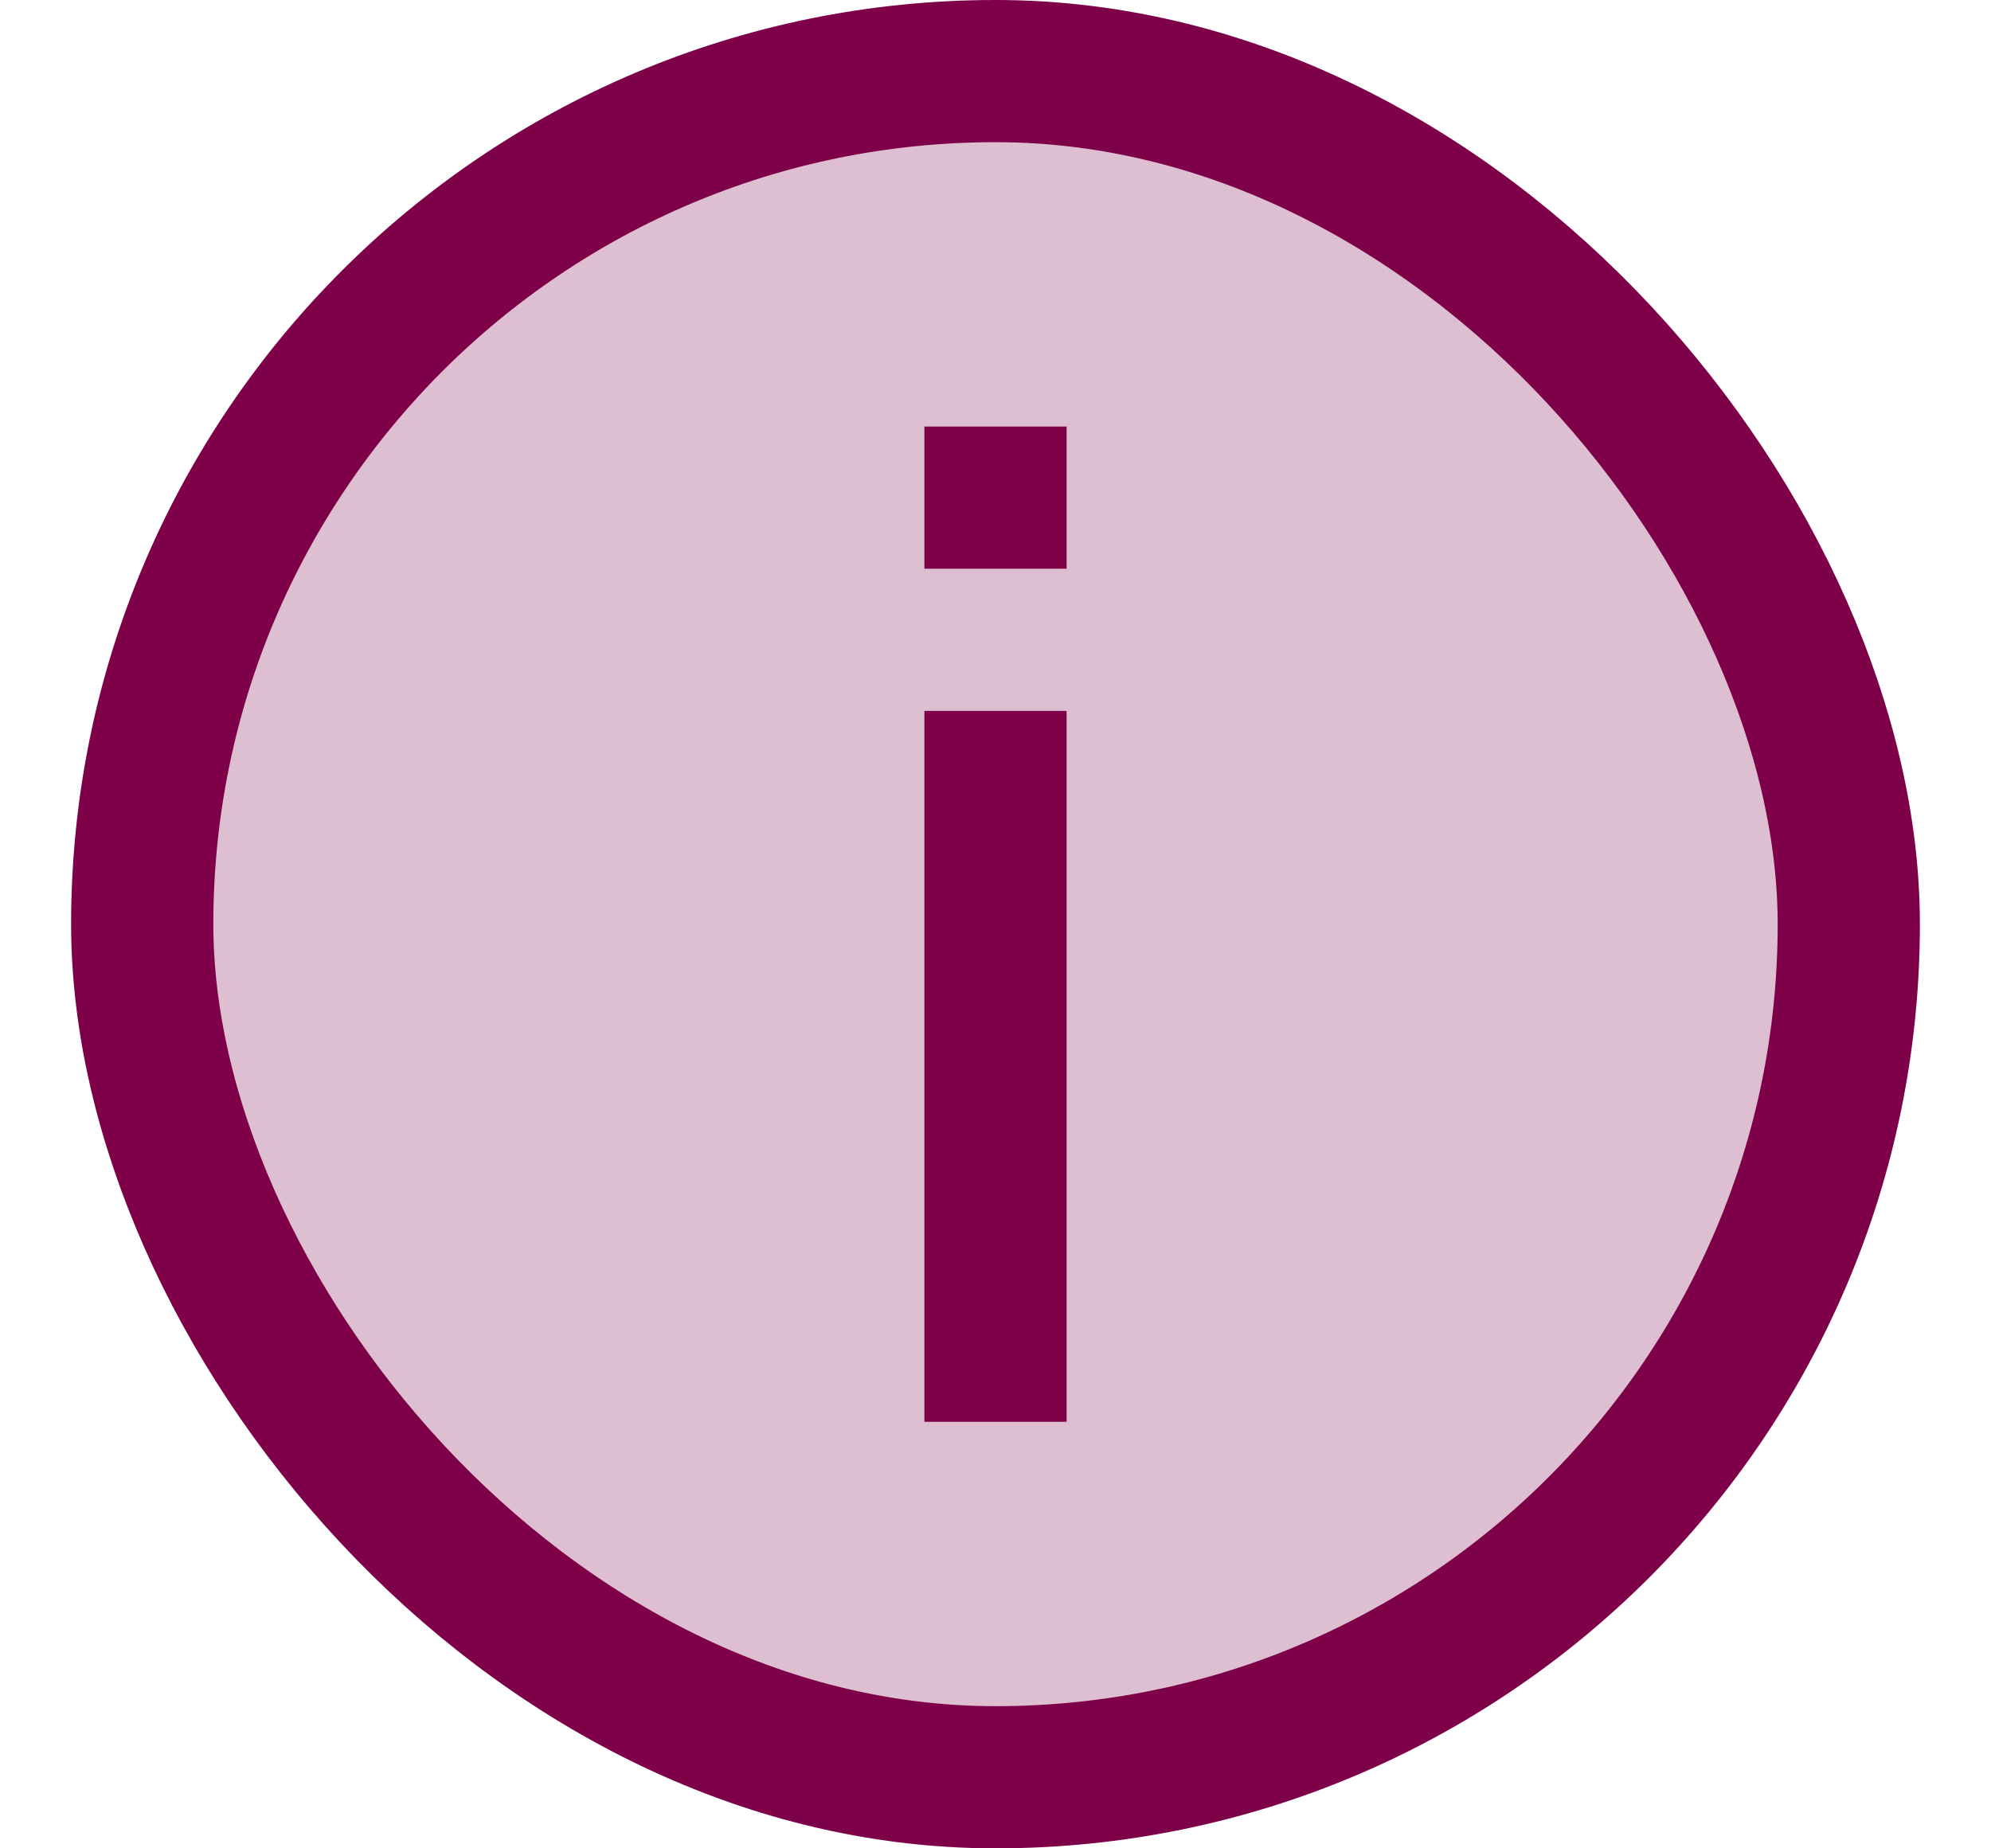
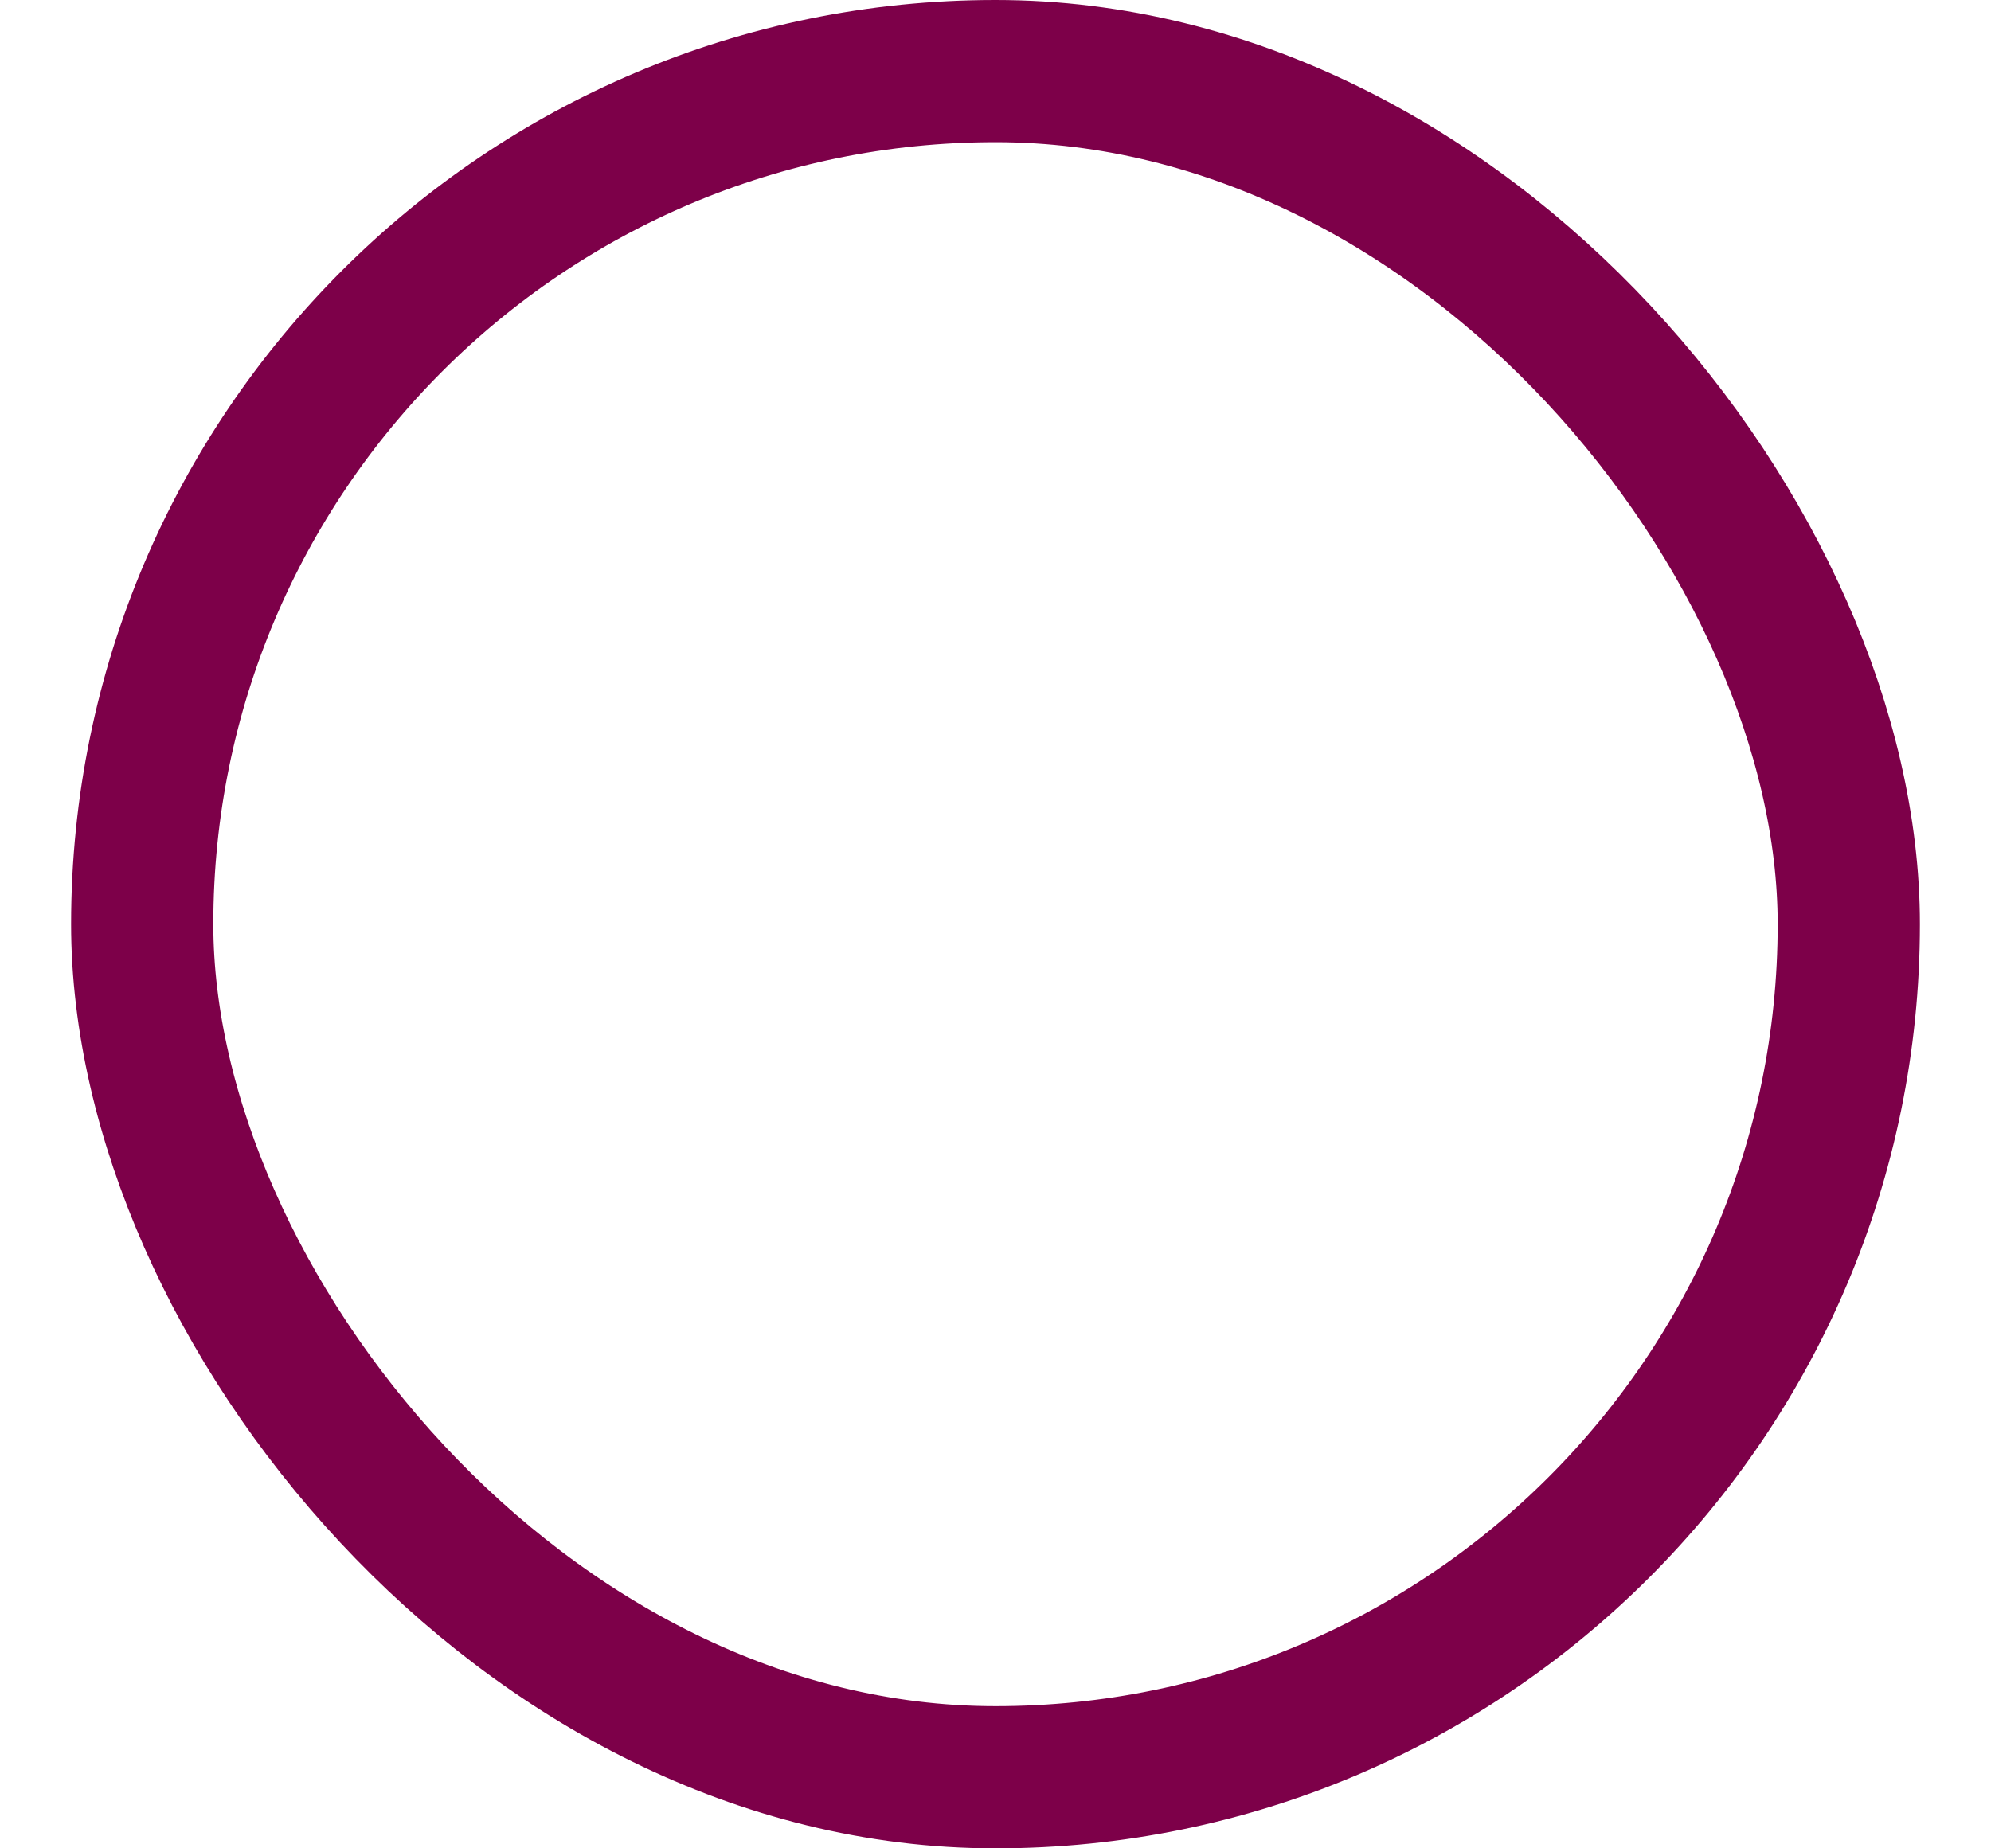
<svg xmlns="http://www.w3.org/2000/svg" width="14" height="13" viewBox="0 0 14 13" fill="none">
-   <rect x="1" y="0.5" width="12" height="12" rx="6" fill="#7D0049" fill-opacity="0.25" />
  <rect x="1" y="0.5" width="12" height="12" rx="6" stroke="#7D0049" />
-   <rect x="6.5" y="3" width="1" height="1" fill="#7D0049" />
-   <rect x="6.5" y="5" width="1" height="5" fill="#7D0049" />
</svg>